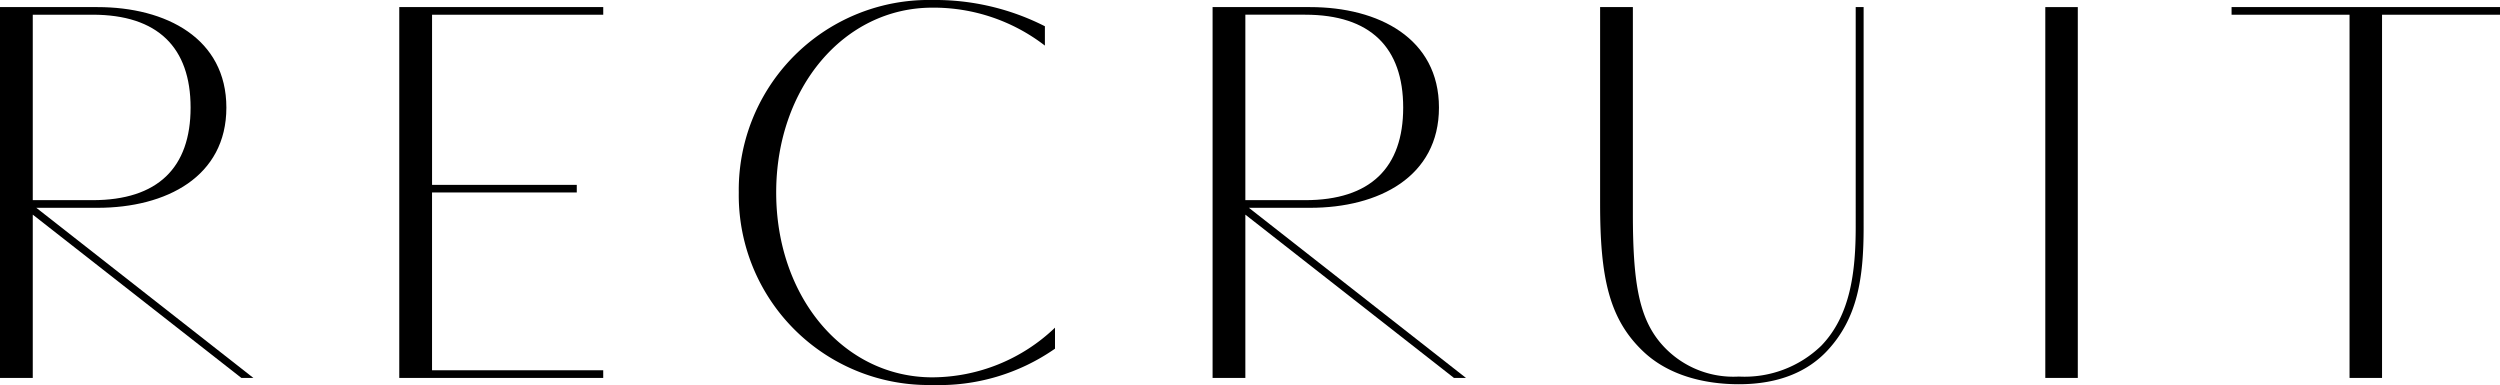
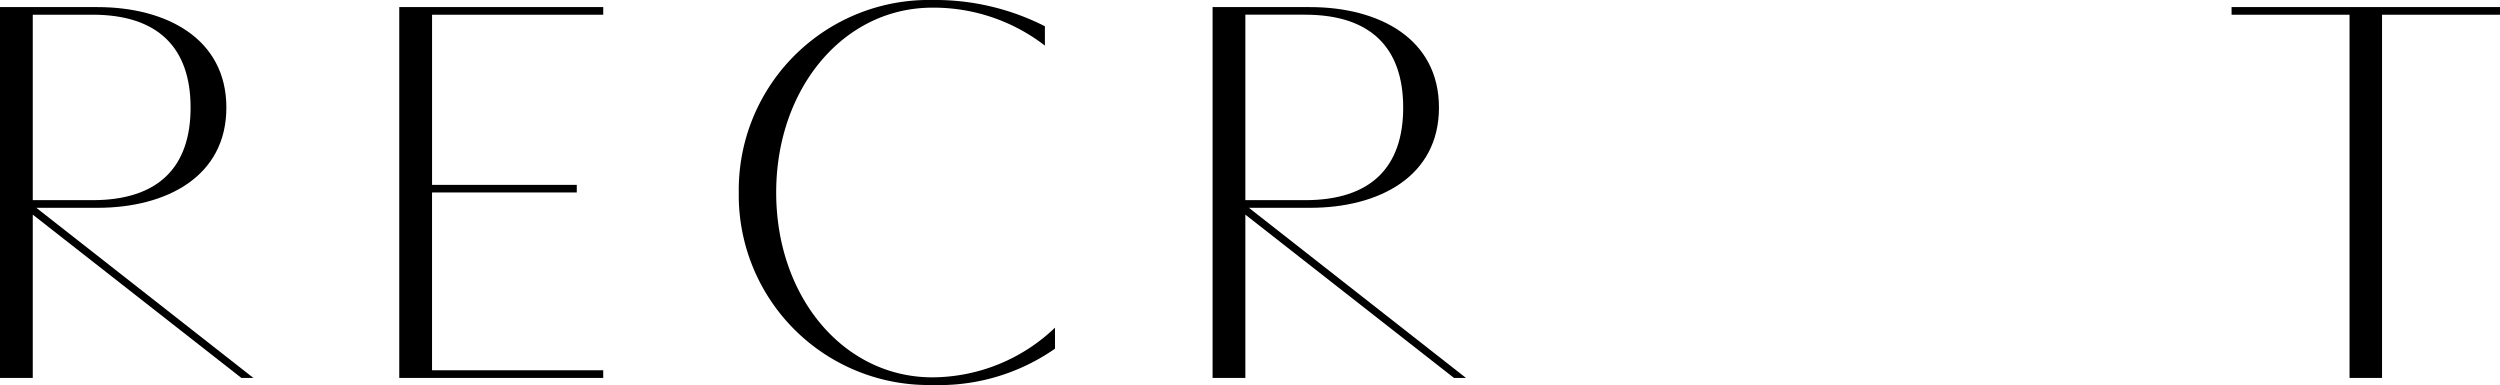
<svg xmlns="http://www.w3.org/2000/svg" width="238.043" height="36.662" viewBox="0 0 238.043 36.662">
  <path d="M0 .676h9.282c6.552 0 12.273 2.991 12.273 9.569s-5.721 9.542-12.273 9.542H3.458l20.671 16.2h-1.144L3.12 20.437v15.548H0zm8.814 18.383c6.214 0 9.334-3.094 9.334-8.814S15.028 1.4 8.814 1.4H3.12v17.659z" />
  <path d="M38.017.676h19.422V1.4h-16.3v16.2h13.78v.728H41.137v16.93h16.3v.727h-19.42z" />
  <path d="M100.454 33.2a19.3 19.3 0 0 1-11.675 3.458 18.075 18.075 0 0 1-18.435-18.327A18.091 18.091 0 0 1 88.779 0a23.041 23.041 0 0 1 10.713 2.5v1.842A17.334 17.334 0 0 0 88.779.729c-8.45 0-14.872 7.669-14.872 17.6 0 9.958 6.422 17.6 14.872 17.6a16.969 16.969 0 0 0 11.675-4.729z" />
  <path d="M115.459.676h9.283c6.551 0 12.272 2.991 12.272 9.569s-5.721 9.542-12.272 9.542h-5.825l20.671 16.2h-1.144l-19.865-15.55v15.548h-3.12zm8.814 18.383c6.215 0 9.335-3.094 9.335-8.814s-3.12-8.845-9.335-8.845h-5.694v17.659z" />
-   <path d="M177.449 21.659c0 4.81-.573 8.633-3.458 11.727-1.794 1.924-4.5 3.2-8.425 3.2-3.2 0-6.682-.806-9.126-3.145-3.276-3.121-4.082-7.125-4.082-14.067V.676h3.12v19.709c0 6.4.572 9.646 2.444 12.038a9.081 9.081 0 0 0 7.644 3.432 10.5 10.5 0 0 0 7.852-2.938c2.783-2.886 3.277-7.046 3.277-11.336V.676h.754z" />
-   <path d="M194.748.676h3.094v35.309h-3.094z" />
  <path d="M223.717 1.4h-11.233V.676h25.559V1.4h-11.232v34.585h-3.094z" />
</svg>